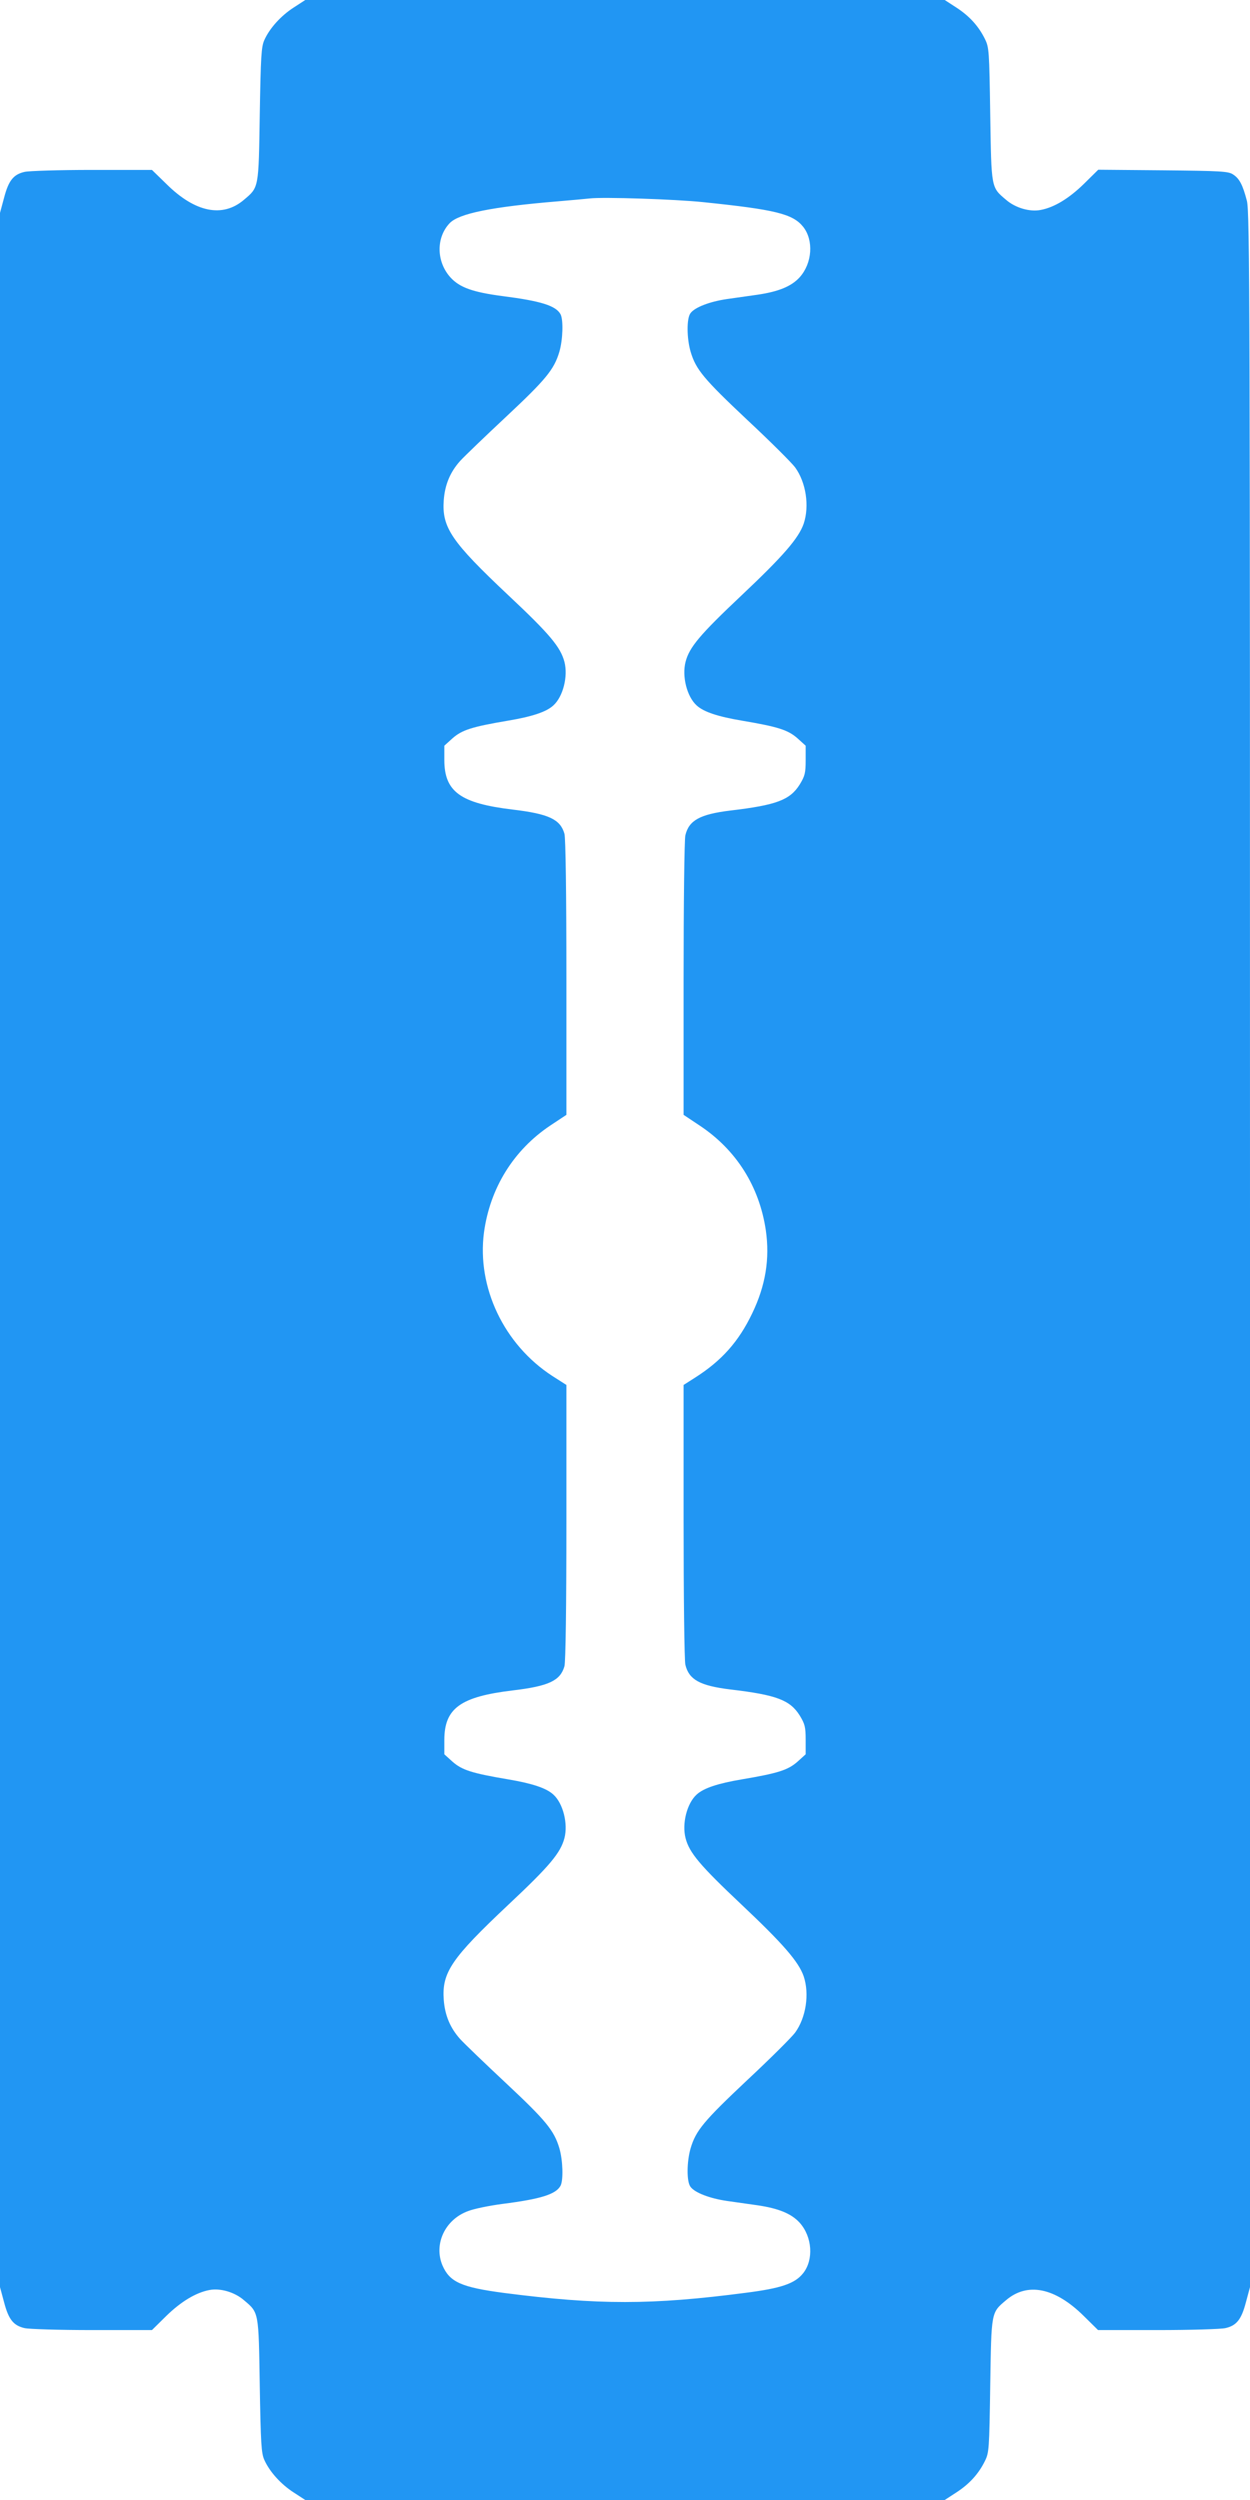
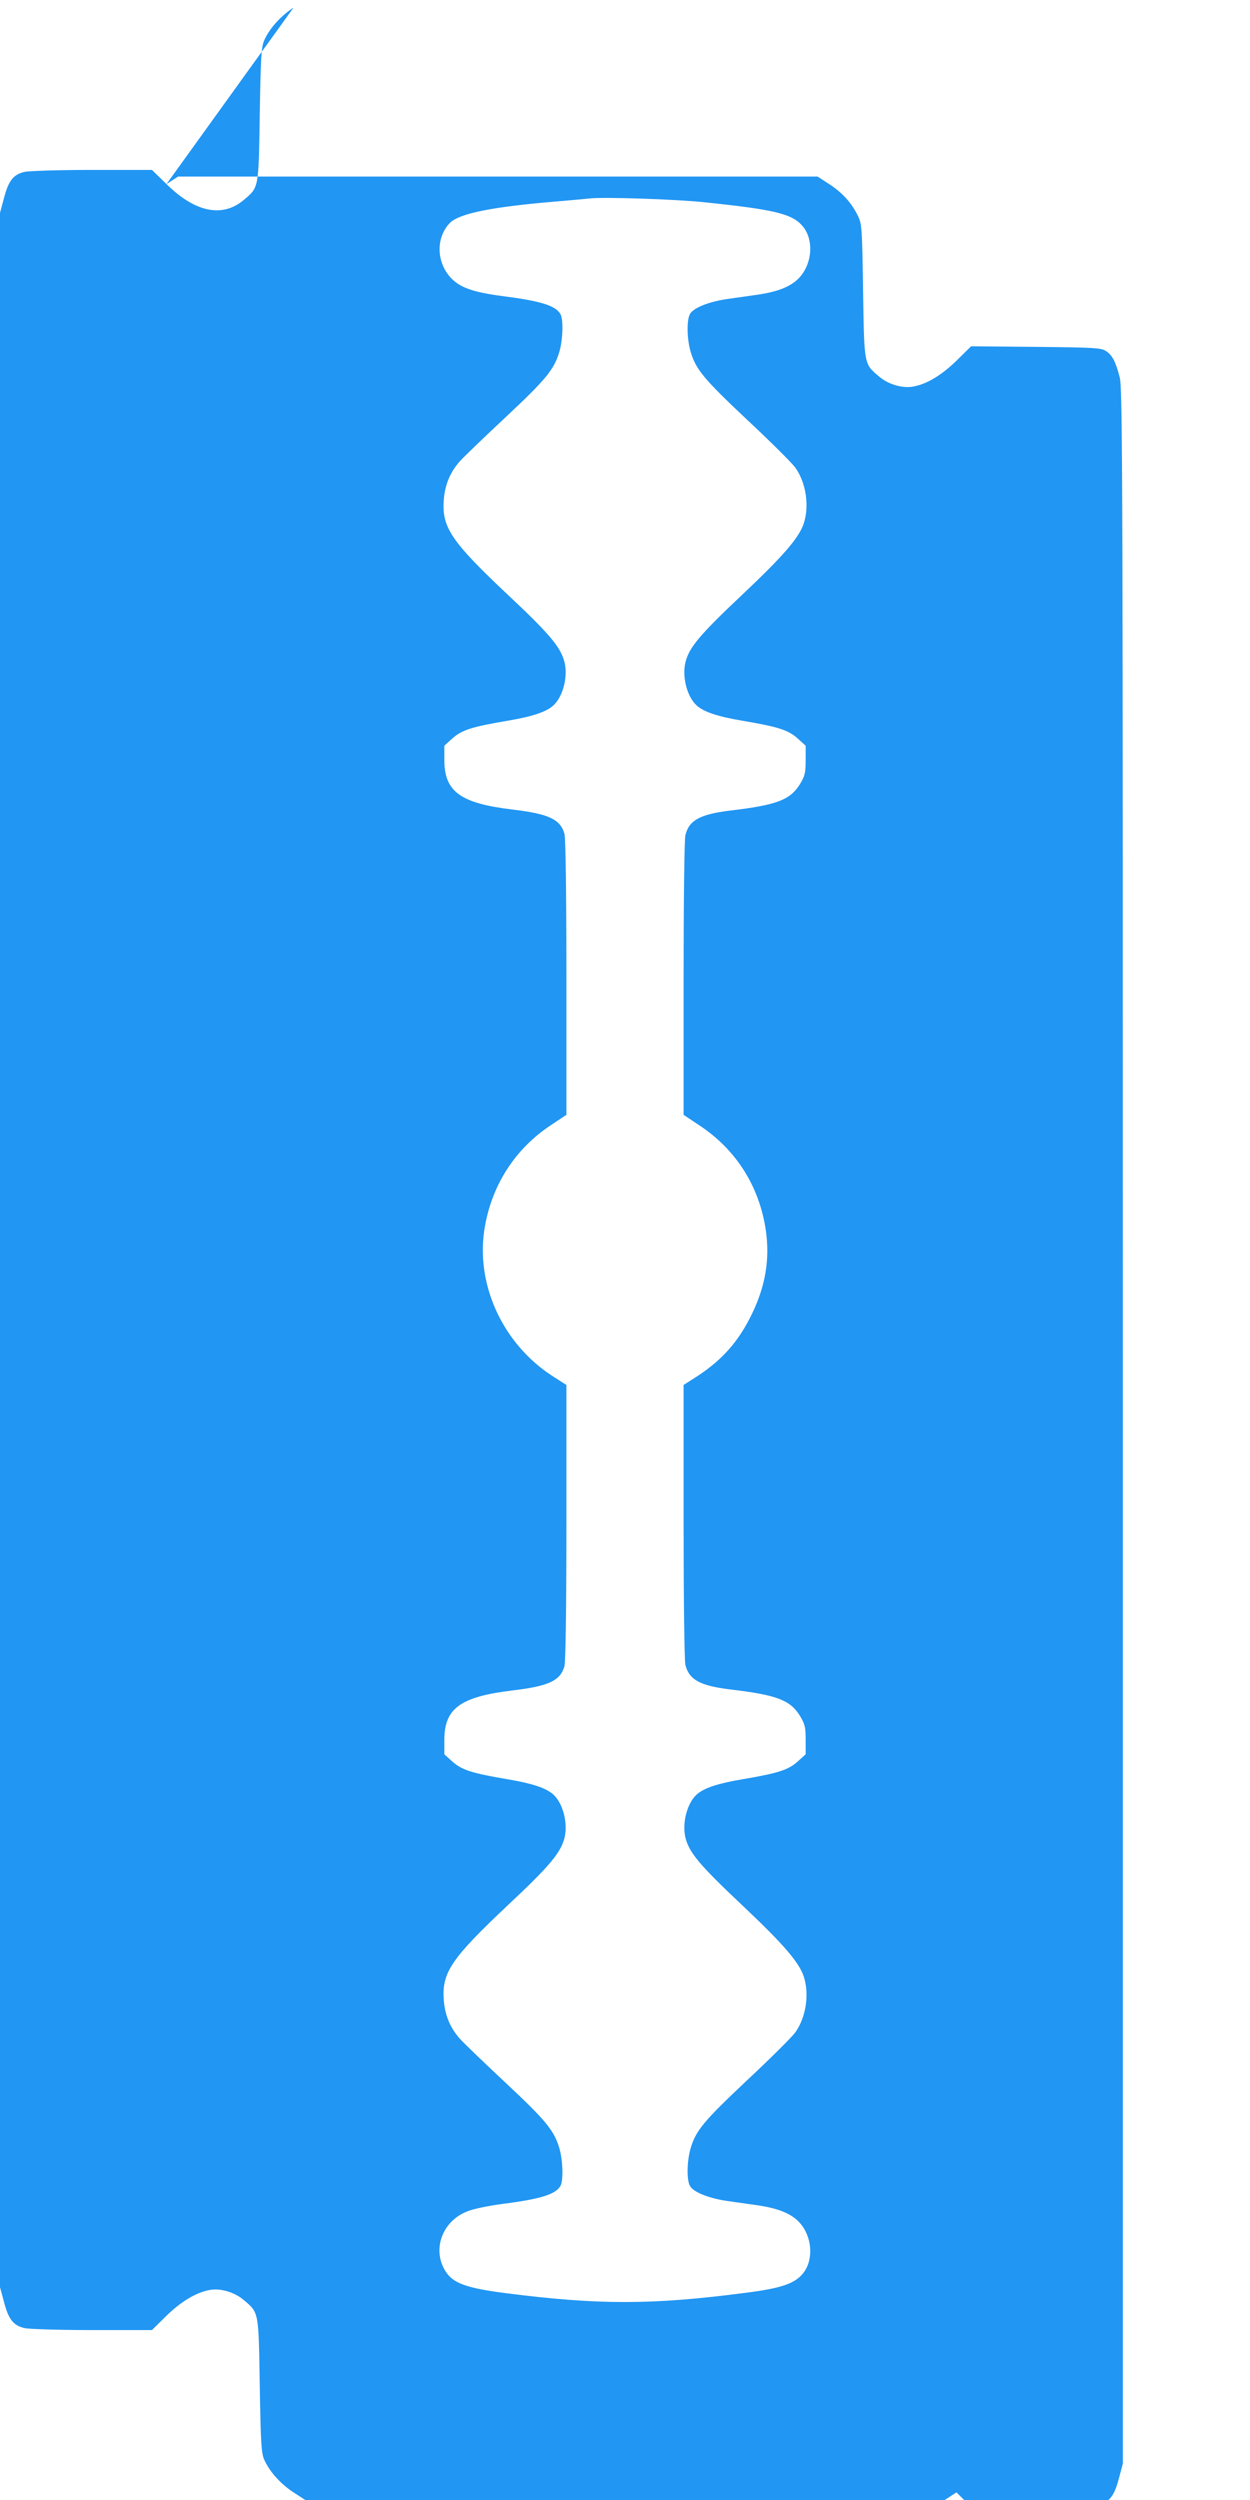
<svg xmlns="http://www.w3.org/2000/svg" version="1.0" width="640pt" height="1280pt" viewBox="0 0 640 1280" preserveAspectRatio="xMidYMid meet">
  <g transform="translate(0,1280) scale(0.1,-0.1)" fill="#2196f3" stroke="none">
-     <path d="M1503 12761 c-65 -42 -123 -106 -150 -167 -15 -34 -18 -83 -23 -379 -6 -381 -4 -373 -81 -438 -109 -93 -250 -65 -397 81 l-74 72 -306 0 c-169 0 -325 -5 -346 -10 -57 -13 -82 -44 -105 -132 l-21 -78 0 -5310 0 -5310 21 -78 c23 -88 48 -119 105 -132 21 -5 177 -10 346 -10 l306 0 74 73 c75 73 151 119 220 132 56 11 130 -11 177 -52 77 -65 75 -57 81 -438 5 -296 8 -345 23 -379 27 -61 85 -125 150 -167 l60 -39 1637 0 1637 0 60 39 c66 43 113 94 146 161 21 43 22 59 27 385 6 381 4 373 81 438 109 93 250 65 397 -80 l74 -73 306 0 c169 0 325 5 346 10 57 13 82 44 105 132 l21 78 0 5309 c0 4853 -1 5315 -16 5373 -21 81 -38 114 -71 135 -24 16 -62 18 -359 21 l-331 3 -74 -73 c-76 -74 -151 -120 -221 -133 -56 -11 -130 11 -177 52 -77 65 -75 57 -81 438 -5 326 -6 342 -27 385 -33 67 -80 118 -146 161 l-60 39 -1637 0 -1637 0 -60 -39z m2097 -996 c369 -38 459 -60 512 -126 55 -69 47 -187 -18 -259 -42 -46 -107 -73 -216 -89 -43 -6 -113 -16 -155 -22 -90 -13 -167 -43 -188 -73 -20 -27 -19 -128 1 -197 27 -91 67 -139 290 -349 119 -111 229 -221 245 -243 56 -77 74 -198 44 -288 -26 -75 -105 -166 -319 -368 -212 -200 -267 -265 -286 -340 -19 -74 7 -178 57 -223 36 -33 108 -57 233 -78 183 -31 234 -47 283 -90 l42 -38 0 -74 c0 -66 -4 -81 -30 -124 -50 -80 -119 -106 -356 -134 -155 -19 -212 -50 -230 -127 -5 -21 -9 -351 -9 -735 l0 -696 84 -56 c186 -124 304 -311 337 -535 21 -146 -1 -283 -70 -426 -69 -144 -156 -242 -293 -329 l-58 -37 0 -697 c0 -383 4 -714 9 -735 18 -77 75 -108 230 -127 237 -28 306 -54 356 -134 26 -43 30 -58 30 -124 l0 -74 -42 -38 c-49 -43 -100 -59 -283 -90 -125 -21 -197 -45 -233 -78 -50 -45 -76 -149 -57 -223 19 -75 74 -140 286 -340 214 -202 293 -293 319 -368 30 -90 12 -211 -44 -288 -16 -22 -126 -132 -245 -243 -223 -210 -263 -258 -290 -349 -20 -69 -21 -170 -1 -197 21 -30 98 -60 188 -73 42 -6 112 -16 155 -22 109 -16 174 -43 216 -89 65 -72 73 -190 18 -259 -42 -53 -113 -77 -293 -100 -482 -63 -756 -63 -1237 -1 -221 29 -280 56 -317 142 -45 109 14 234 131 277 30 12 109 28 177 37 196 25 273 49 297 93 15 29 12 130 -6 192 -27 91 -69 142 -273 333 -108 101 -213 202 -235 226 -51 57 -78 121 -84 201 -10 140 39 212 331 487 212 199 267 265 287 341 19 74 -7 178 -57 223 -36 33 -108 57 -233 78 -183 31 -234 47 -283 90 l-42 38 0 73 c0 163 83 222 350 254 185 22 244 50 265 124 6 22 10 304 10 738 l0 702 -72 46 c-248 161 -387 454 -350 735 31 227 151 421 339 547 l83 55 0 701 c0 434 -4 716 -10 738 -21 74 -80 102 -265 124 -267 32 -350 91 -350 254 l0 73 42 38 c49 43 100 59 283 90 125 21 197 45 233 78 50 45 76 149 57 223 -20 76 -75 142 -287 341 -292 275 -341 347 -331 487 6 80 33 144 84 201 22 24 127 125 235 226 204 191 246 242 273 333 18 62 21 163 6 192 -24 44 -101 68 -297 93 -152 20 -220 44 -267 96 -72 80 -74 203 -4 277 47 50 216 84 553 112 72 6 146 13 165 15 69 8 437 -4 580 -19z" />
+     <path d="M1503 12761 c-65 -42 -123 -106 -150 -167 -15 -34 -18 -83 -23 -379 -6 -381 -4 -373 -81 -438 -109 -93 -250 -65 -397 81 l-74 72 -306 0 c-169 0 -325 -5 -346 -10 -57 -13 -82 -44 -105 -132 l-21 -78 0 -5310 0 -5310 21 -78 c23 -88 48 -119 105 -132 21 -5 177 -10 346 -10 l306 0 74 73 c75 73 151 119 220 132 56 11 130 -11 177 -52 77 -65 75 -57 81 -438 5 -296 8 -345 23 -379 27 -61 85 -125 150 -167 l60 -39 1637 0 1637 0 60 39 l74 -73 306 0 c169 0 325 5 346 10 57 13 82 44 105 132 l21 78 0 5309 c0 4853 -1 5315 -16 5373 -21 81 -38 114 -71 135 -24 16 -62 18 -359 21 l-331 3 -74 -73 c-76 -74 -151 -120 -221 -133 -56 -11 -130 11 -177 52 -77 65 -75 57 -81 438 -5 326 -6 342 -27 385 -33 67 -80 118 -146 161 l-60 39 -1637 0 -1637 0 -60 -39z m2097 -996 c369 -38 459 -60 512 -126 55 -69 47 -187 -18 -259 -42 -46 -107 -73 -216 -89 -43 -6 -113 -16 -155 -22 -90 -13 -167 -43 -188 -73 -20 -27 -19 -128 1 -197 27 -91 67 -139 290 -349 119 -111 229 -221 245 -243 56 -77 74 -198 44 -288 -26 -75 -105 -166 -319 -368 -212 -200 -267 -265 -286 -340 -19 -74 7 -178 57 -223 36 -33 108 -57 233 -78 183 -31 234 -47 283 -90 l42 -38 0 -74 c0 -66 -4 -81 -30 -124 -50 -80 -119 -106 -356 -134 -155 -19 -212 -50 -230 -127 -5 -21 -9 -351 -9 -735 l0 -696 84 -56 c186 -124 304 -311 337 -535 21 -146 -1 -283 -70 -426 -69 -144 -156 -242 -293 -329 l-58 -37 0 -697 c0 -383 4 -714 9 -735 18 -77 75 -108 230 -127 237 -28 306 -54 356 -134 26 -43 30 -58 30 -124 l0 -74 -42 -38 c-49 -43 -100 -59 -283 -90 -125 -21 -197 -45 -233 -78 -50 -45 -76 -149 -57 -223 19 -75 74 -140 286 -340 214 -202 293 -293 319 -368 30 -90 12 -211 -44 -288 -16 -22 -126 -132 -245 -243 -223 -210 -263 -258 -290 -349 -20 -69 -21 -170 -1 -197 21 -30 98 -60 188 -73 42 -6 112 -16 155 -22 109 -16 174 -43 216 -89 65 -72 73 -190 18 -259 -42 -53 -113 -77 -293 -100 -482 -63 -756 -63 -1237 -1 -221 29 -280 56 -317 142 -45 109 14 234 131 277 30 12 109 28 177 37 196 25 273 49 297 93 15 29 12 130 -6 192 -27 91 -69 142 -273 333 -108 101 -213 202 -235 226 -51 57 -78 121 -84 201 -10 140 39 212 331 487 212 199 267 265 287 341 19 74 -7 178 -57 223 -36 33 -108 57 -233 78 -183 31 -234 47 -283 90 l-42 38 0 73 c0 163 83 222 350 254 185 22 244 50 265 124 6 22 10 304 10 738 l0 702 -72 46 c-248 161 -387 454 -350 735 31 227 151 421 339 547 l83 55 0 701 c0 434 -4 716 -10 738 -21 74 -80 102 -265 124 -267 32 -350 91 -350 254 l0 73 42 38 c49 43 100 59 283 90 125 21 197 45 233 78 50 45 76 149 57 223 -20 76 -75 142 -287 341 -292 275 -341 347 -331 487 6 80 33 144 84 201 22 24 127 125 235 226 204 191 246 242 273 333 18 62 21 163 6 192 -24 44 -101 68 -297 93 -152 20 -220 44 -267 96 -72 80 -74 203 -4 277 47 50 216 84 553 112 72 6 146 13 165 15 69 8 437 -4 580 -19z" />
  </g>
</svg>